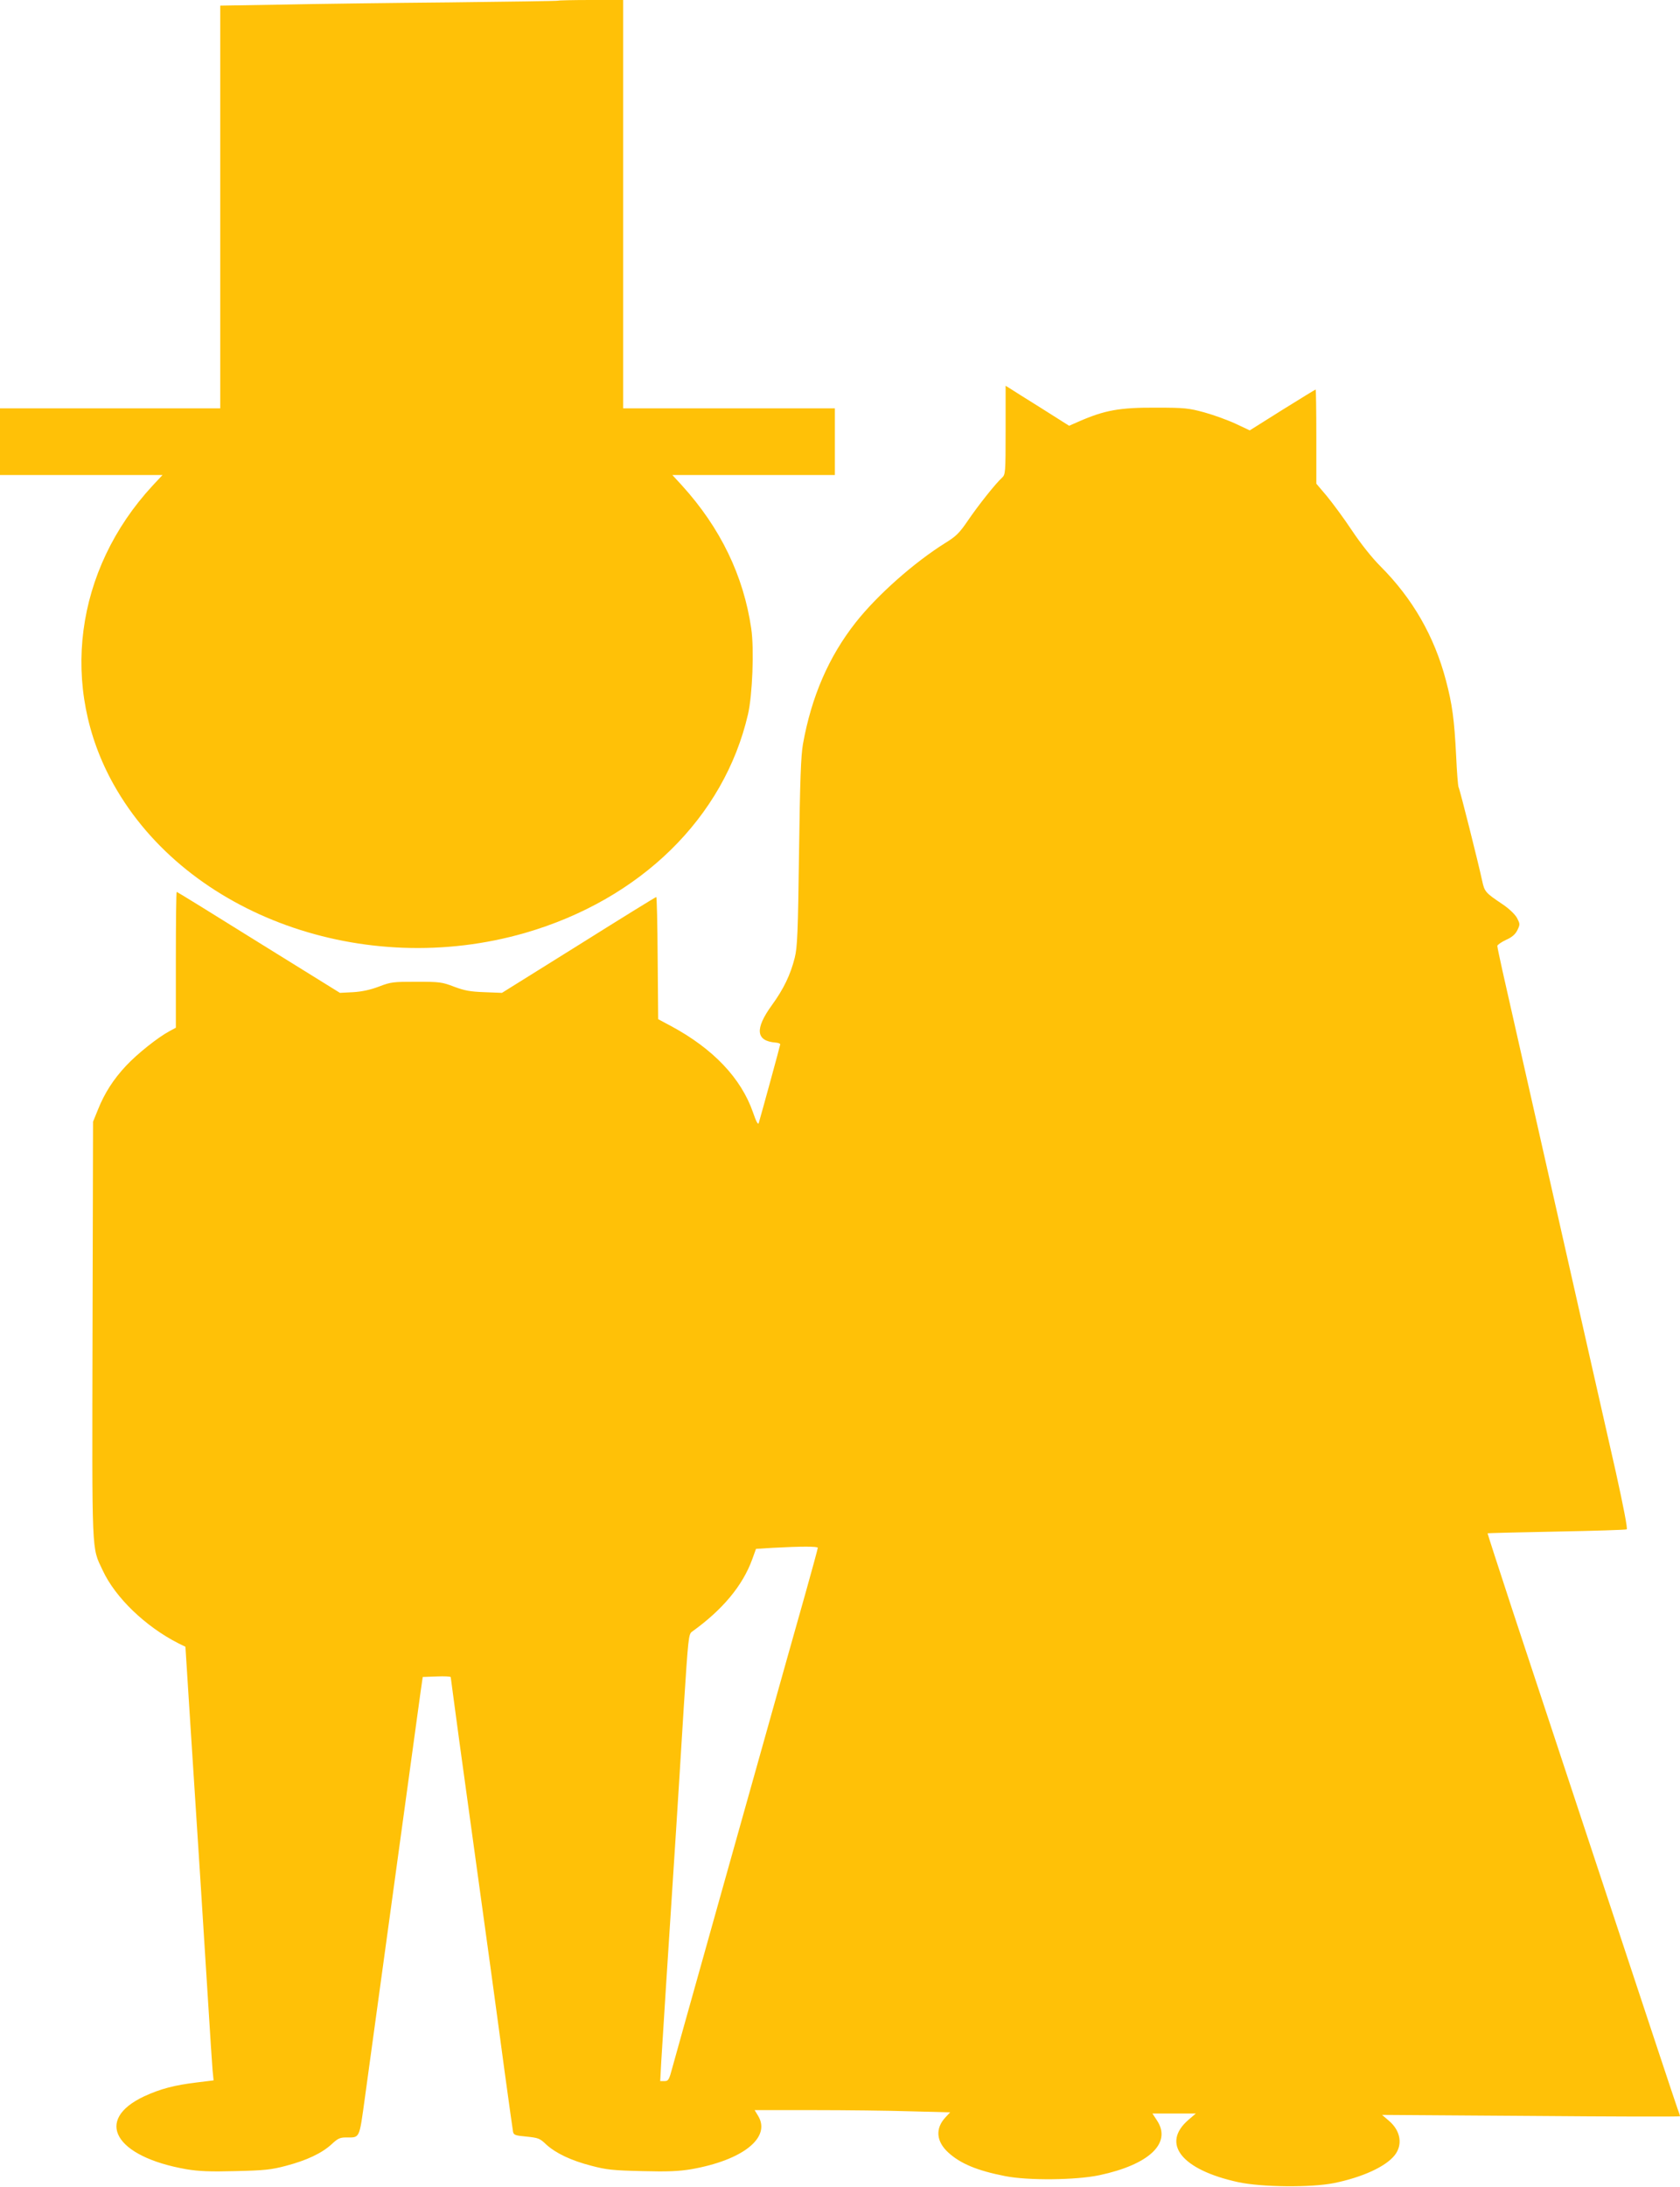
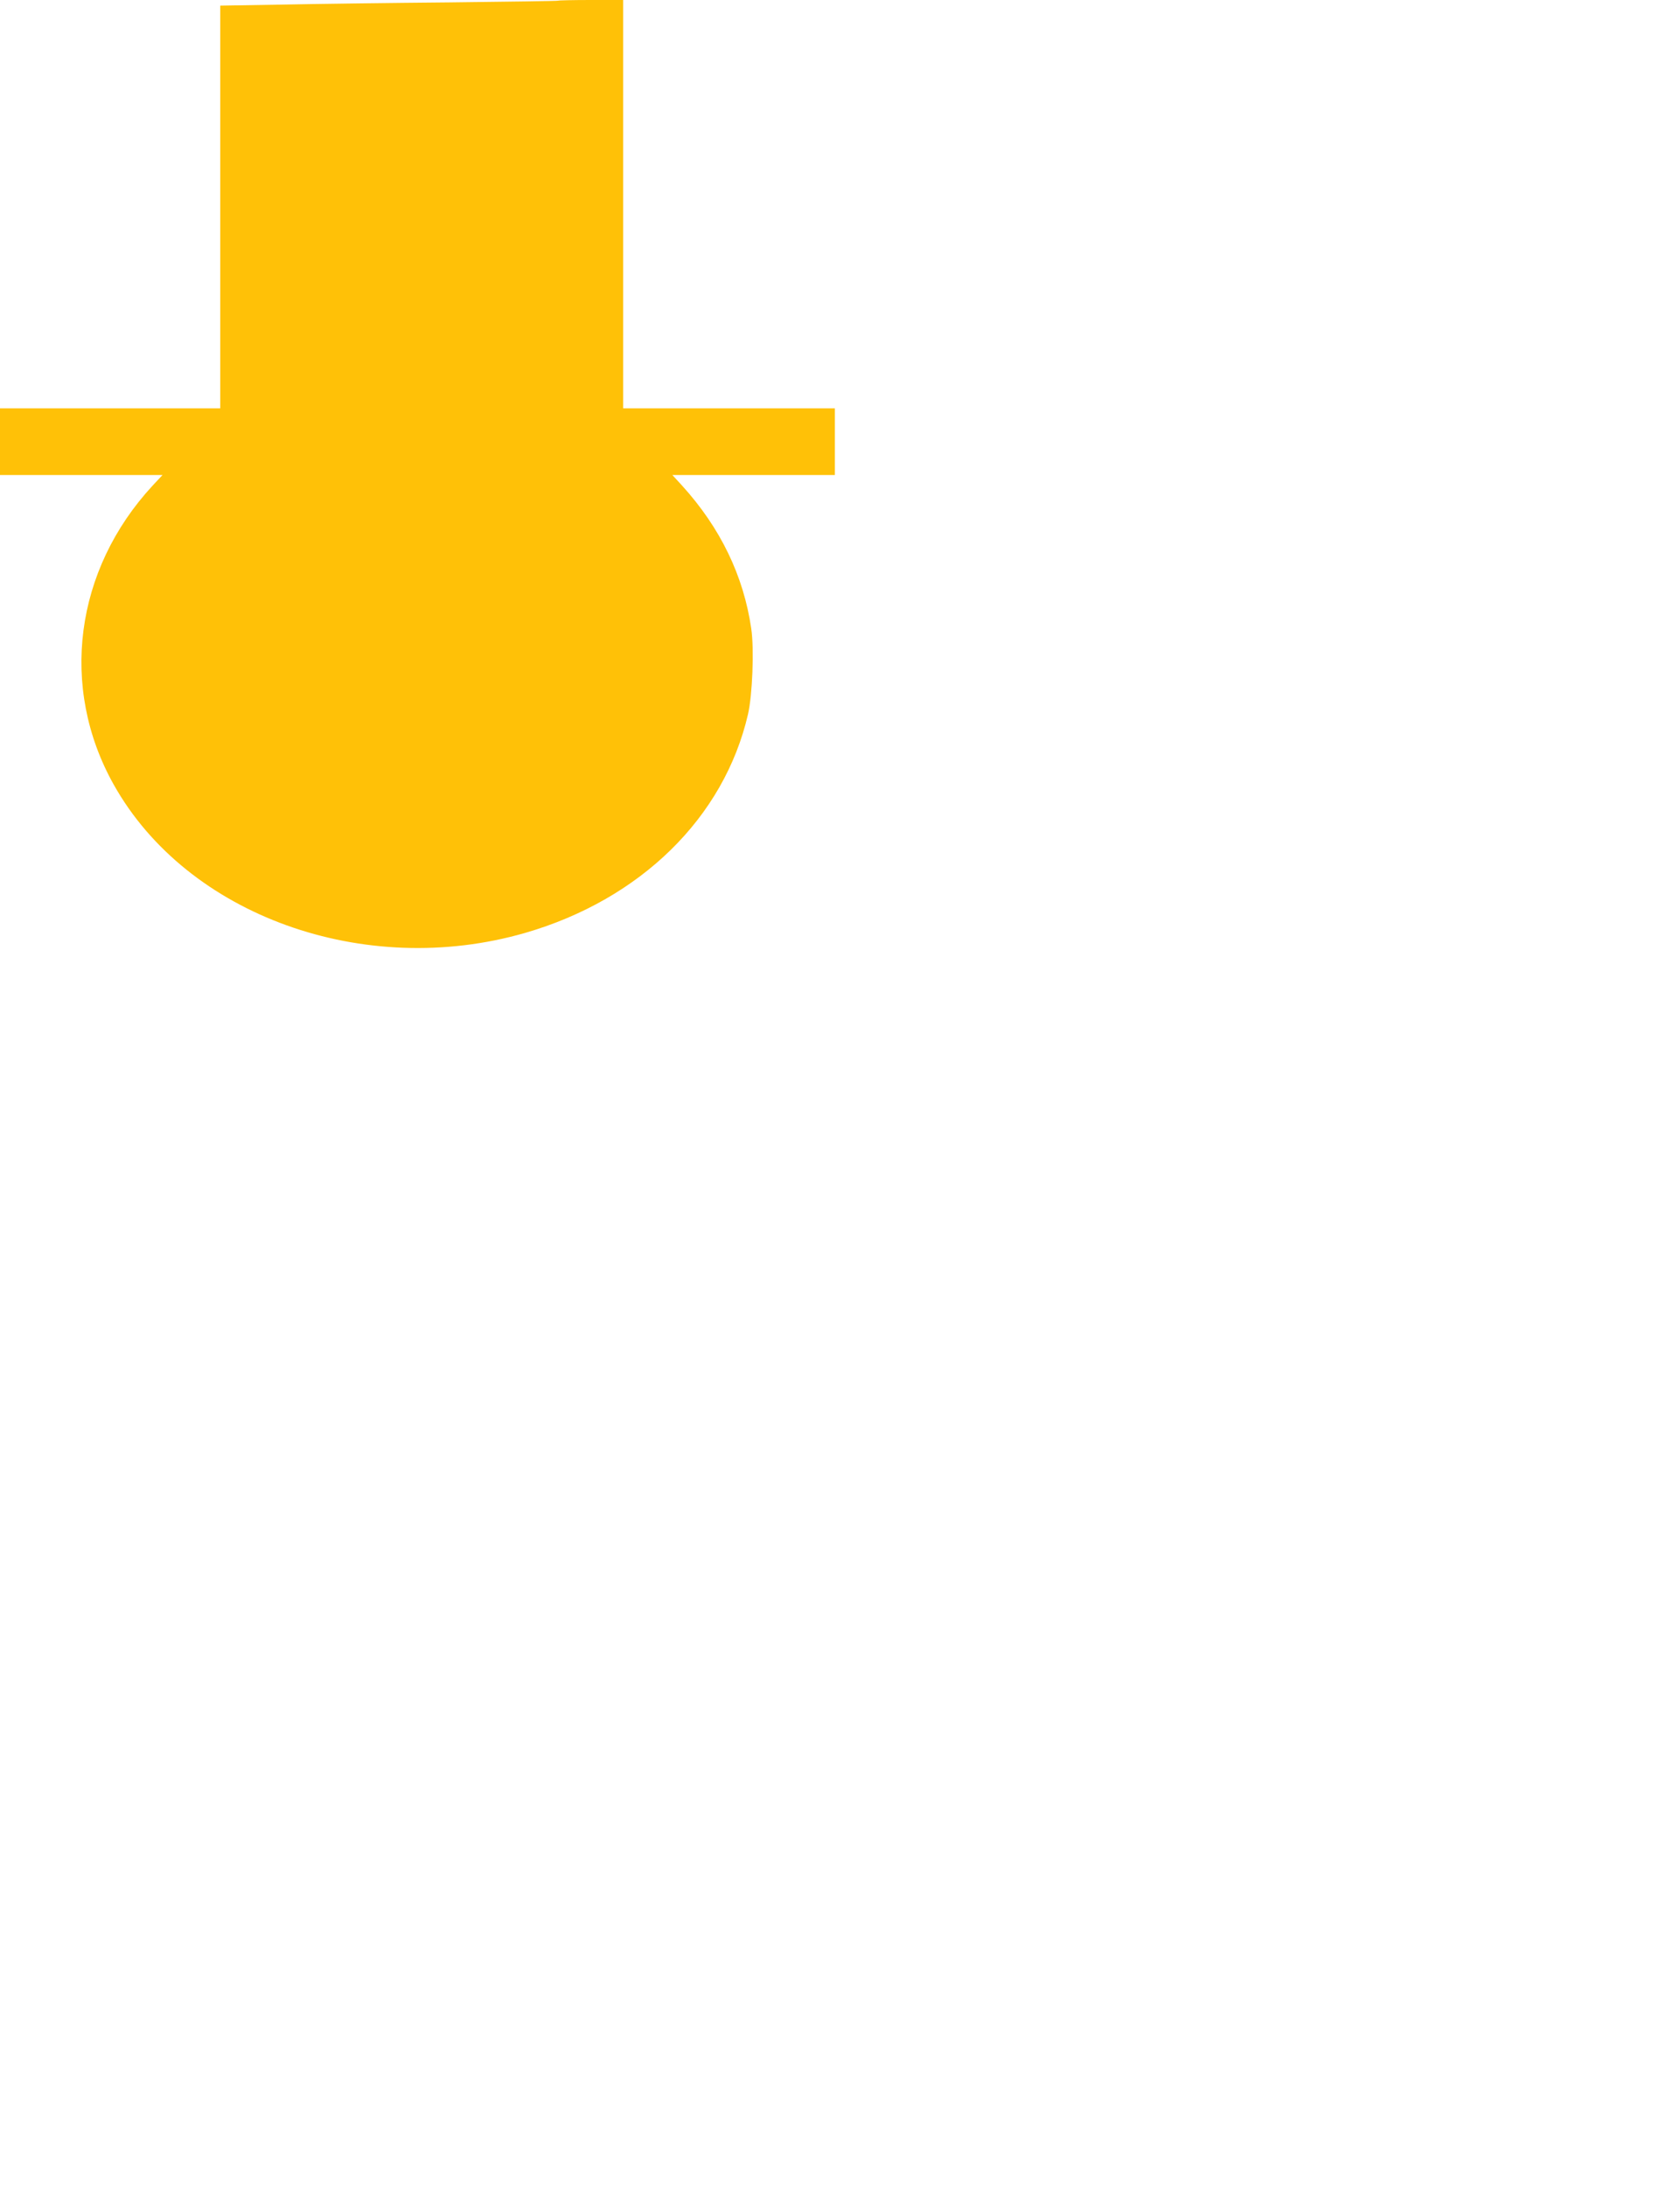
<svg xmlns="http://www.w3.org/2000/svg" version="1.0" width="984pt" height="1280pt" viewBox="0 0 984 1280" preserveAspectRatio="xMidYMid meet">
  <g transform="translate(0,1280) scale(0.1,-0.1)" fill="#ffc107" stroke="none">
    <path d="M3269 12796 c-2 -2 -287 -6 -634 -10 -346 -3 -791 -9 -987 -13 l-358 -6 0 -1179 0 -1178 -645 0 -645 0 0 -195 0 -195 476 0 476 0 -58 -62 c-457 -494 -547 -1181 -228 -1750 430 -767 1467 -1140 2410 -868 676 196 1165 675 1305 1279 26 111 37 384 19 503 -45 308 -180 588 -405 836 l-57 62 476 0 476 0 0 195 0 195 -620 0 -620 0 0 1195 0 1195 -188 0 c-104 0 -191 -2 -193 -4z" />
-     <path d="M5890 10283 c0 -252 -1 -260 -21 -279 -36 -32 -138 -160 -200 -251 -49 -72 -69 -92 -131 -130 -184 -115 -399 -305 -526 -466 -157 -199 -259 -433 -309 -712 -12 -71 -17 -203 -23 -635 -6 -470 -10 -555 -25 -615 -25 -100 -65 -183 -134 -278 -101 -139 -94 -210 22 -219 15 -1 27 -6 27 -10 0 -6 -110 -407 -126 -461 -4 -12 -15 8 -33 61 -70 202 -234 374 -481 507 l-75 40 -3 358 c-1 196 -5 357 -8 357 -4 0 -208 -126 -455 -281 l-449 -280 -102 4 c-83 3 -117 9 -178 32 -70 27 -85 29 -220 29 -136 0 -150 -1 -220 -28 -50 -19 -100 -30 -152 -33 l-77 -4 -476 295 c-261 163 -477 296 -480 296 -3 0 -5 -179 -5 -398 l0 -397 -37 -20 c-69 -37 -187 -131 -254 -202 -75 -80 -127 -161 -166 -259 l-28 -69 -3 -1219 c-3 -1342 -6 -1267 59 -1406 74 -160 251 -330 444 -428 l41 -20 27 -424 c38 -579 83 -1289 107 -1673 11 -176 22 -347 25 -381 l6 -60 -98 -12 c-132 -16 -212 -37 -308 -81 -297 -139 -173 -354 247 -427 72 -12 136 -15 288 -11 169 4 208 8 295 31 122 32 210 74 267 126 35 33 49 40 83 40 85 0 78 -14 113 238 78 568 314 2286 325 2367 l13 90 82 3 c45 2 82 0 82 -4 0 -3 23 -171 50 -373 182 -1316 218 -1580 265 -1931 25 -184 48 -345 50 -357 4 -19 14 -22 79 -28 68 -7 78 -10 115 -46 56 -51 145 -94 266 -125 87 -23 126 -27 295 -31 152 -4 216 -1 288 11 304 53 470 186 392 313 l-20 33 343 0 c188 0 446 -3 572 -7 l230 -6 -27 -29 c-61 -65 -55 -141 16 -206 71 -65 169 -106 332 -138 135 -27 415 -24 553 5 292 62 425 188 338 320 l-27 41 127 0 127 0 -42 -36 c-164 -140 -41 -294 292 -366 136 -29 425 -32 560 -5 166 34 302 96 355 163 48 61 35 142 -32 200 l-42 36 873 -6 c479 -4 872 -5 872 -2 0 3 -6 23 -14 43 -8 21 -195 585 -416 1253 -221 668 -469 1417 -551 1665 -81 247 -147 450 -146 451 1 1 183 6 404 10 221 4 406 10 411 13 6 4 -20 137 -64 336 -41 182 -106 467 -144 635 -104 460 -485 2146 -520 2299 -16 73 -30 138 -30 145 1 6 23 22 51 35 36 16 55 33 67 58 16 33 15 36 -3 71 -12 21 -46 54 -85 80 -100 67 -105 73 -119 138 -22 103 -131 536 -138 547 -3 5 -10 87 -14 181 -11 217 -23 304 -60 444 -68 258 -195 479 -384 668 -49 49 -115 132 -167 210 -47 71 -114 161 -147 201 l-61 72 0 275 c0 152 -2 276 -4 276 -3 0 -90 -54 -195 -119 l-191 -120 -83 39 c-45 21 -128 51 -182 66 -91 25 -116 28 -285 28 -213 1 -300 -15 -451 -81 l-57 -25 -163 103 c-90 56 -174 109 -186 117 l-23 14 0 -259z m-1100 -6542 c0 -4 -33 -127 -74 -272 -41 -145 -152 -538 -246 -874 -94 -335 -207 -736 -250 -890 -224 -798 -260 -927 -281 -1003 -20 -75 -24 -82 -47 -82 l-25 0 6 113 c6 104 42 665 87 1357 10 162 31 486 45 720 26 403 28 426 48 440 180 129 297 270 353 424 l22 61 98 6 c168 9 264 9 264 0z" />
  </g>
</svg>